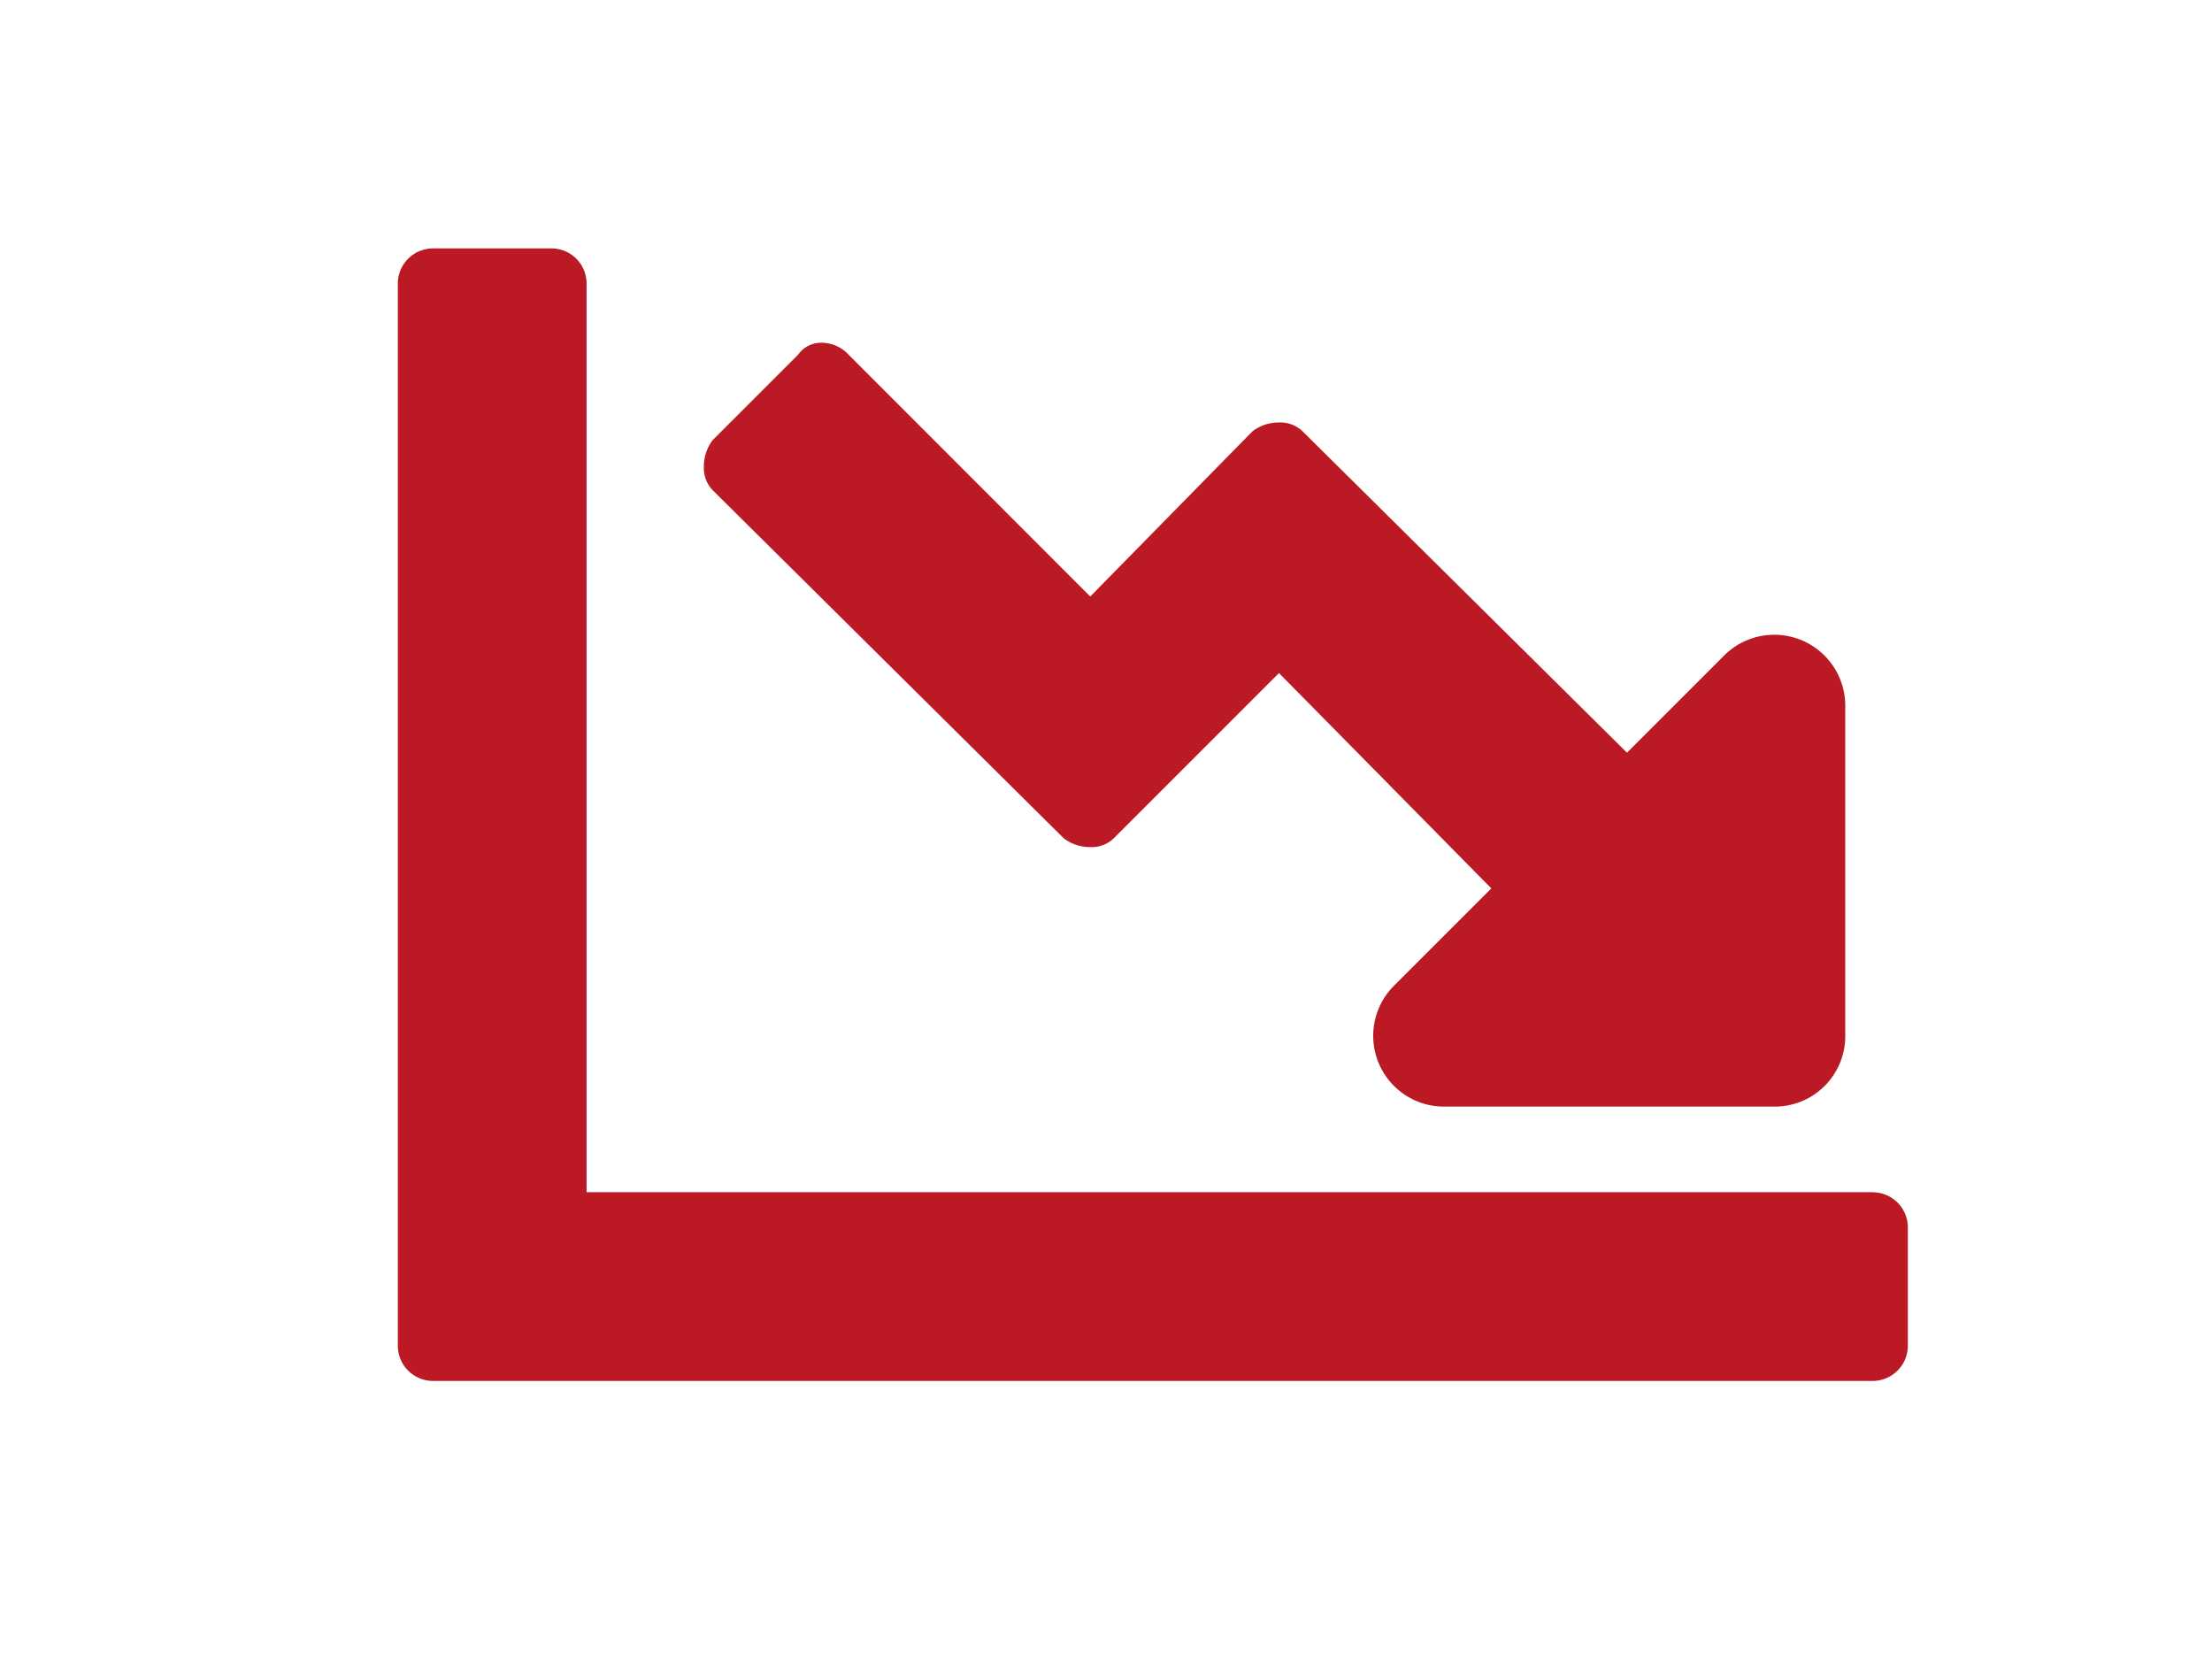
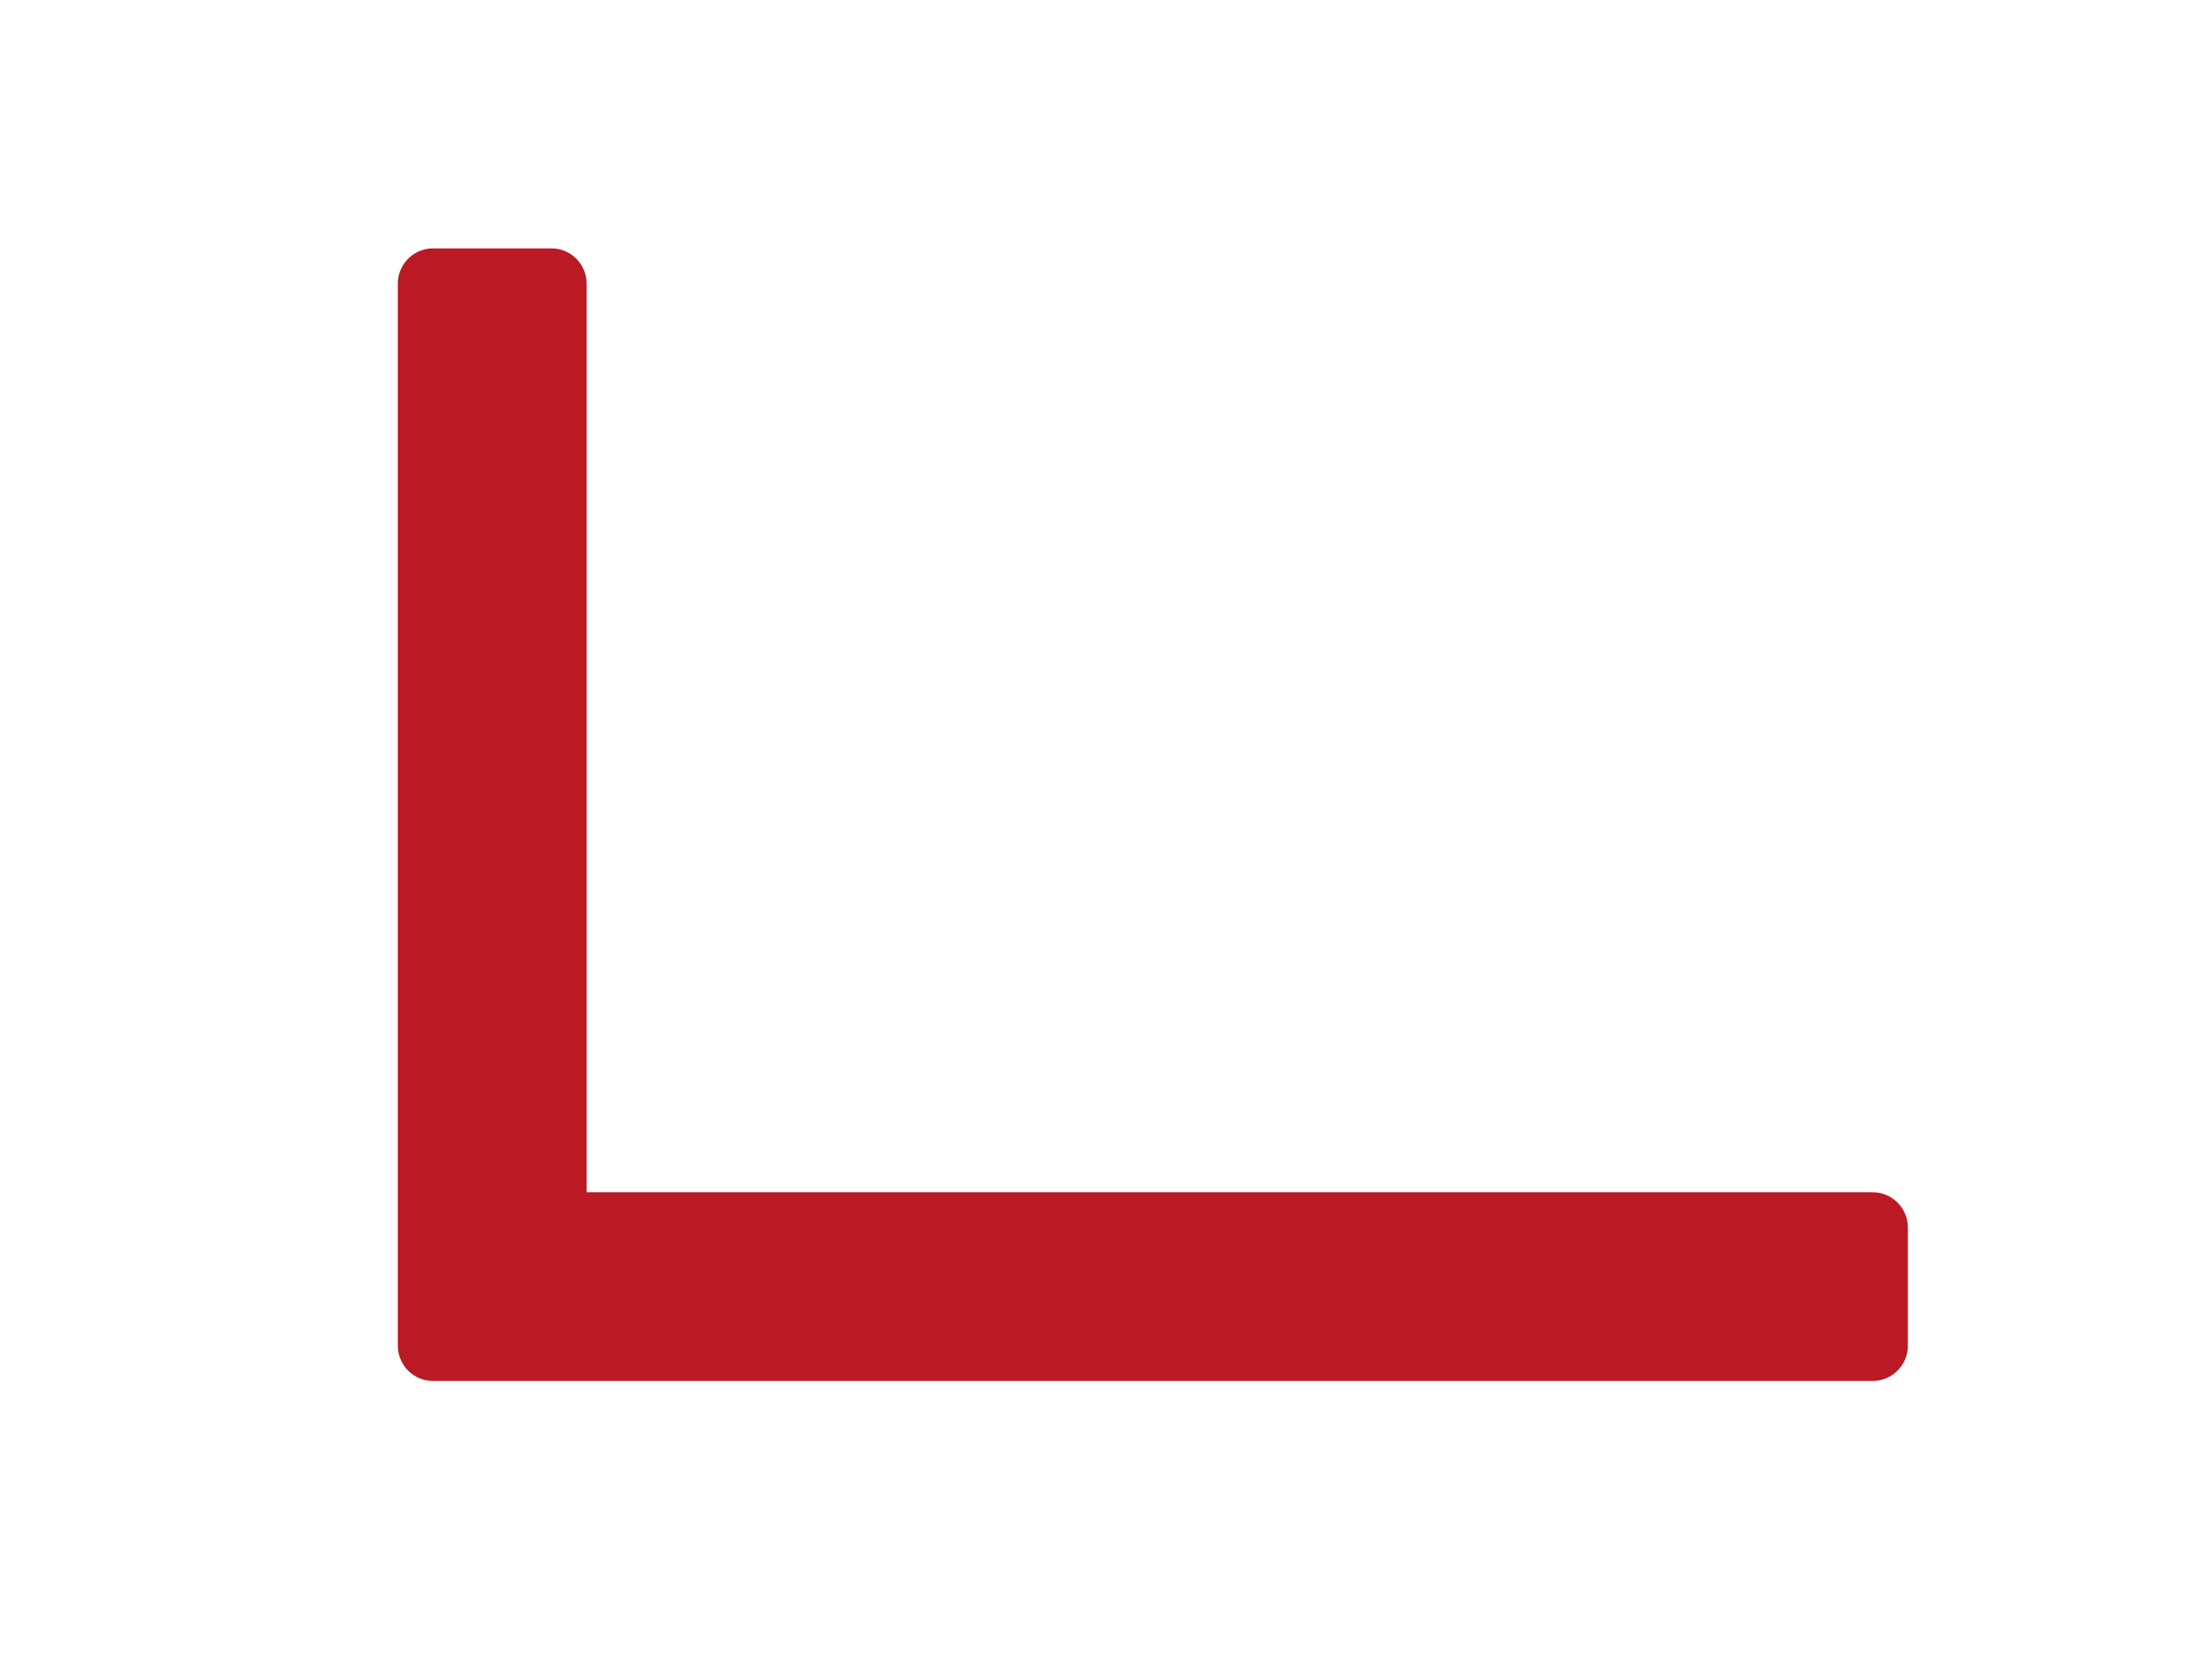
<svg xmlns="http://www.w3.org/2000/svg" id="Layer_1" data-name="Layer 1" viewBox="0 0 400 300">
  <defs>
    <style>.cls-1{fill:none;}.cls-2{clip-path:url(#clip-path);}.cls-3{fill:#bb1923;}</style>
    <clipPath id="clip-path">
      <rect class="cls-1" x="71.94" y="44.92" width="273.06" height="204.79" />
    </clipPath>
  </defs>
  <title>chart2</title>
  <g class="cls-2">
    <path class="cls-3" d="M338.6,215.58H106.07V51.32a6.35,6.35,0,0,0-6.4-6.4H78.34a6.37,6.37,0,0,0-6.4,6.4v192a6.38,6.38,0,0,0,6.4,6.4H338.6a6.38,6.38,0,0,0,6.4-6.4V222a6.37,6.37,0,0,0-6.4-6.4" />
-     <path class="cls-3" d="M320.88,200.11a12.74,12.74,0,0,0,12.8-12.8V127.58a12.83,12.83,0,0,0-21.87-9.07l-17.6,17.6L235.55,78a5.8,5.8,0,0,0-4.27-1.6,7.83,7.83,0,0,0-4.8,1.6l-29.33,29.87L153.42,64.11a6.66,6.66,0,0,0-4.8-2.13,5.08,5.08,0,0,0-4.27,2.13L128.88,79.58a7.83,7.83,0,0,0-1.6,4.8,5.8,5.8,0,0,0,1.6,4.27l63.47,62.93a7.77,7.77,0,0,0,4.8,1.6,5.72,5.72,0,0,0,4.26-1.6l29.87-29.87,38.4,38.94-17.6,17.6a12.8,12.8,0,0,0,9.07,21.86Z" />
  </g>
</svg>